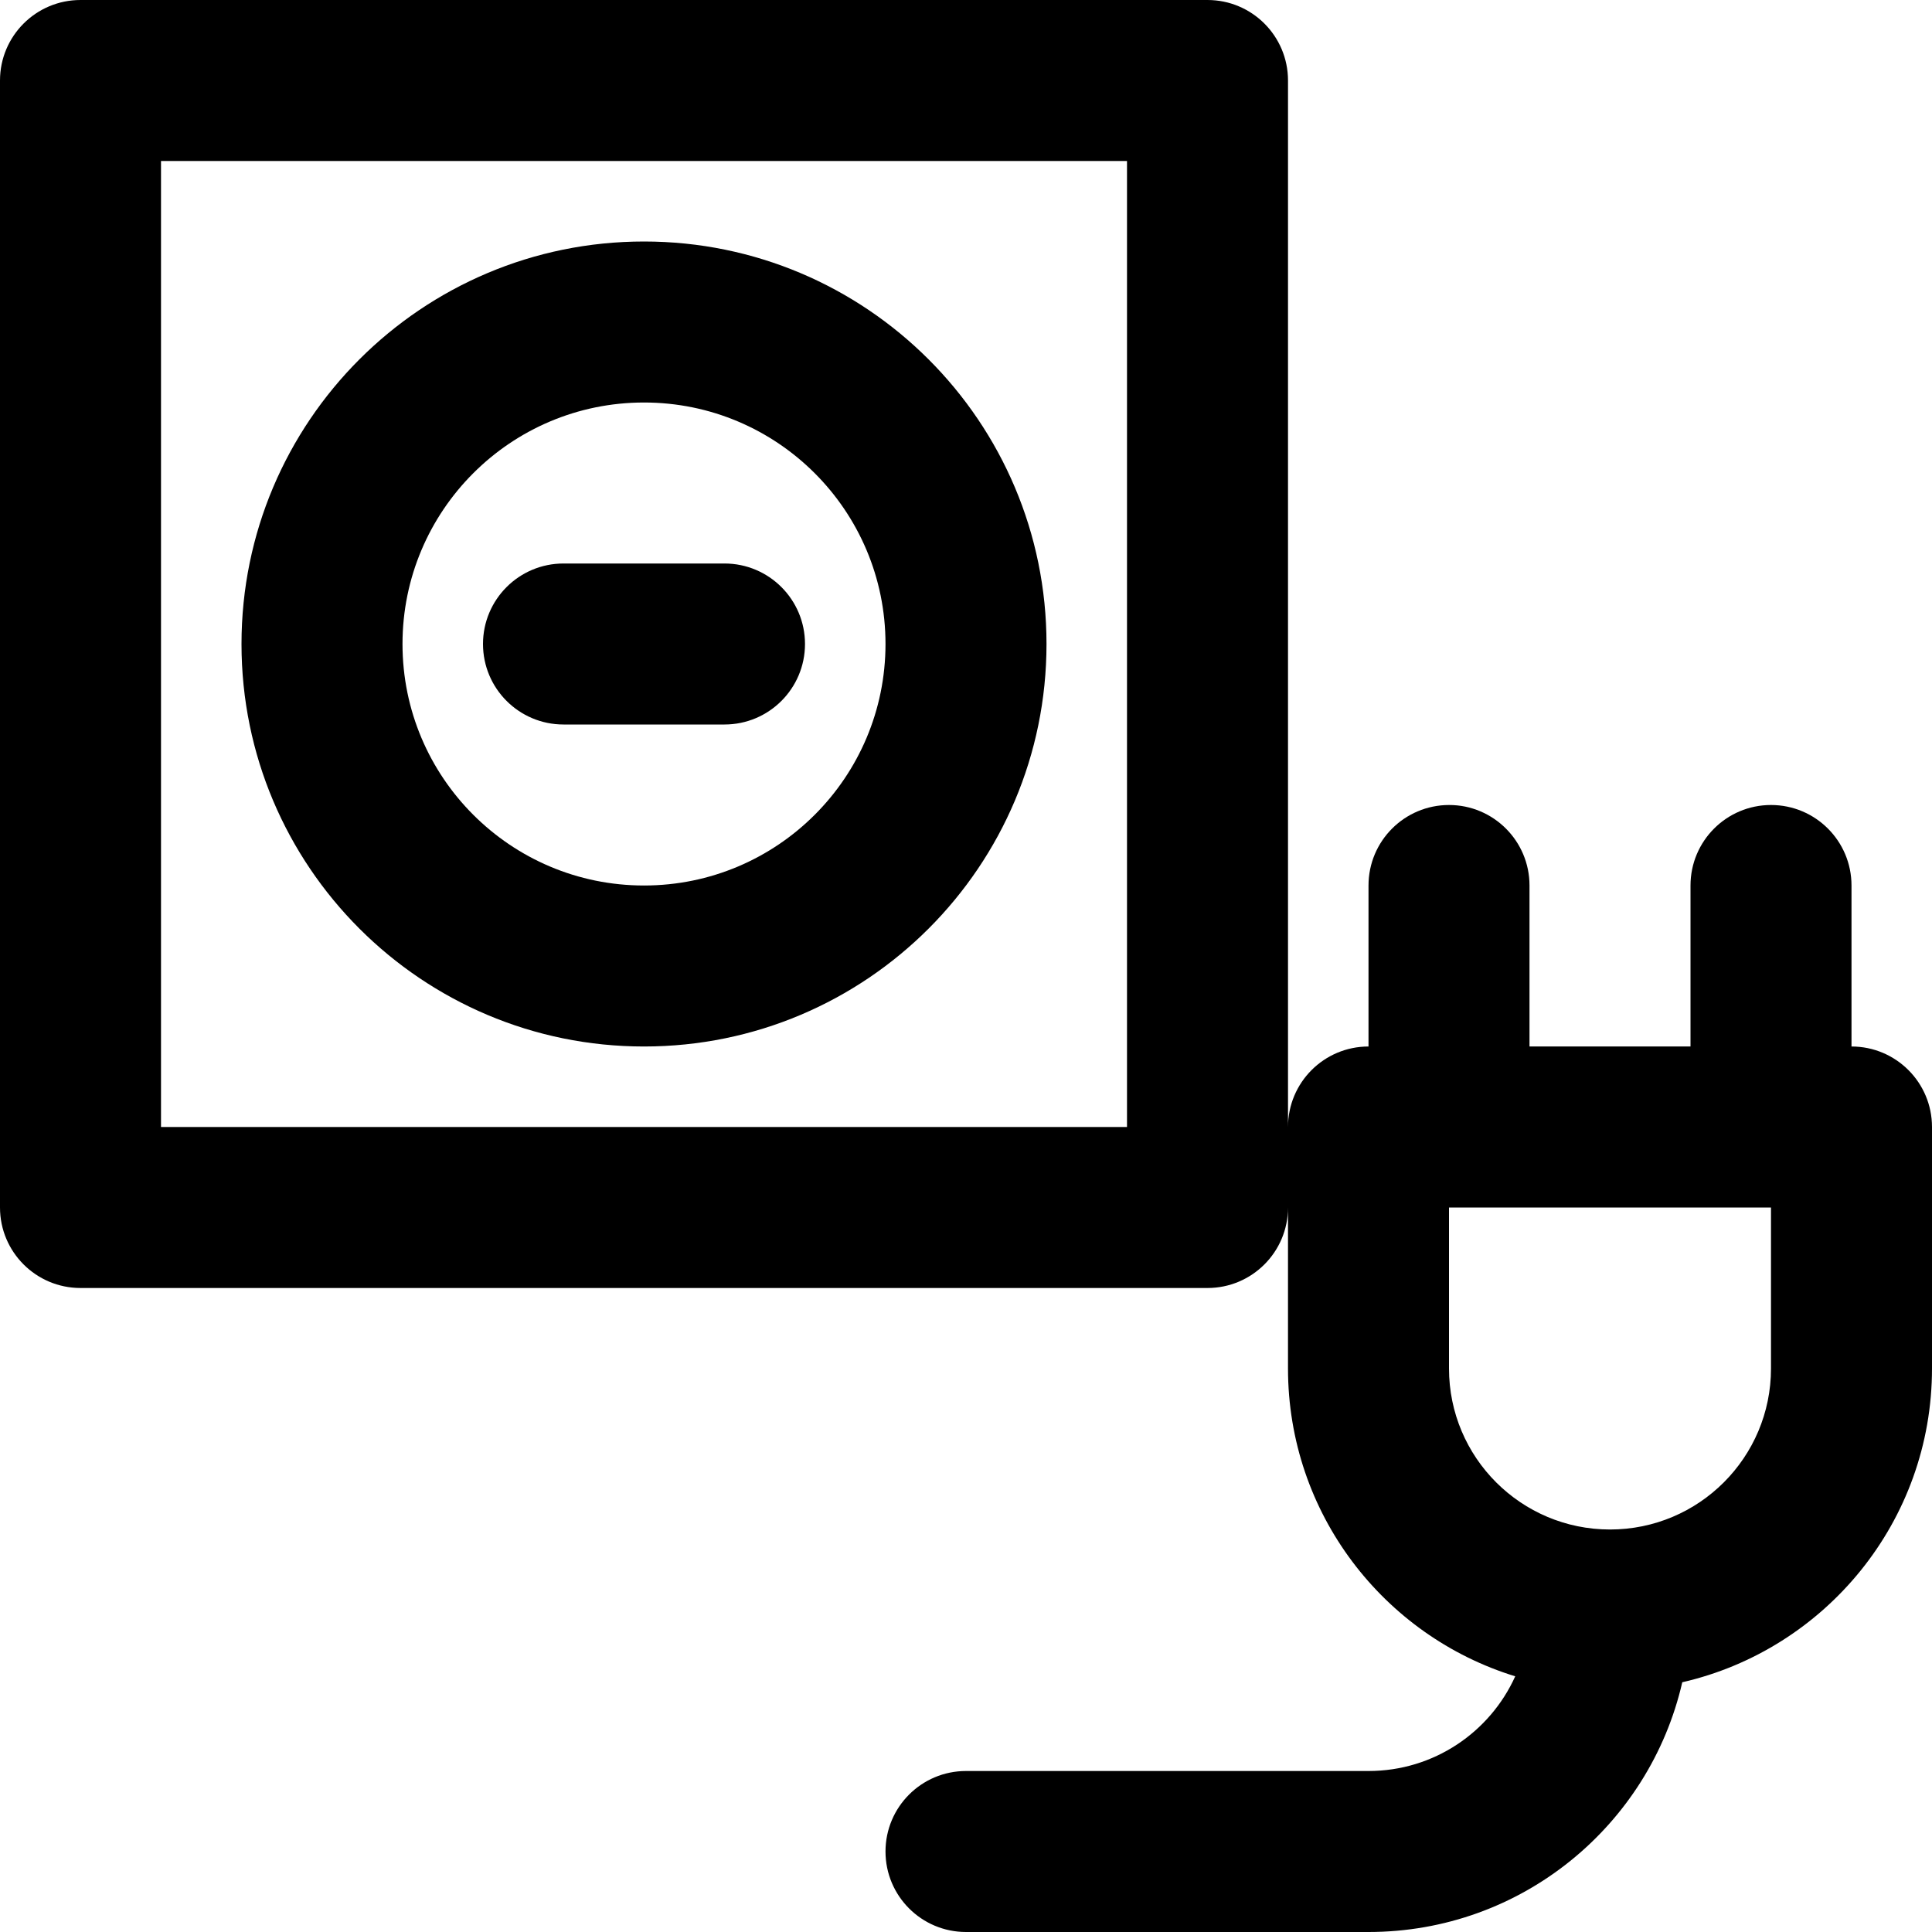
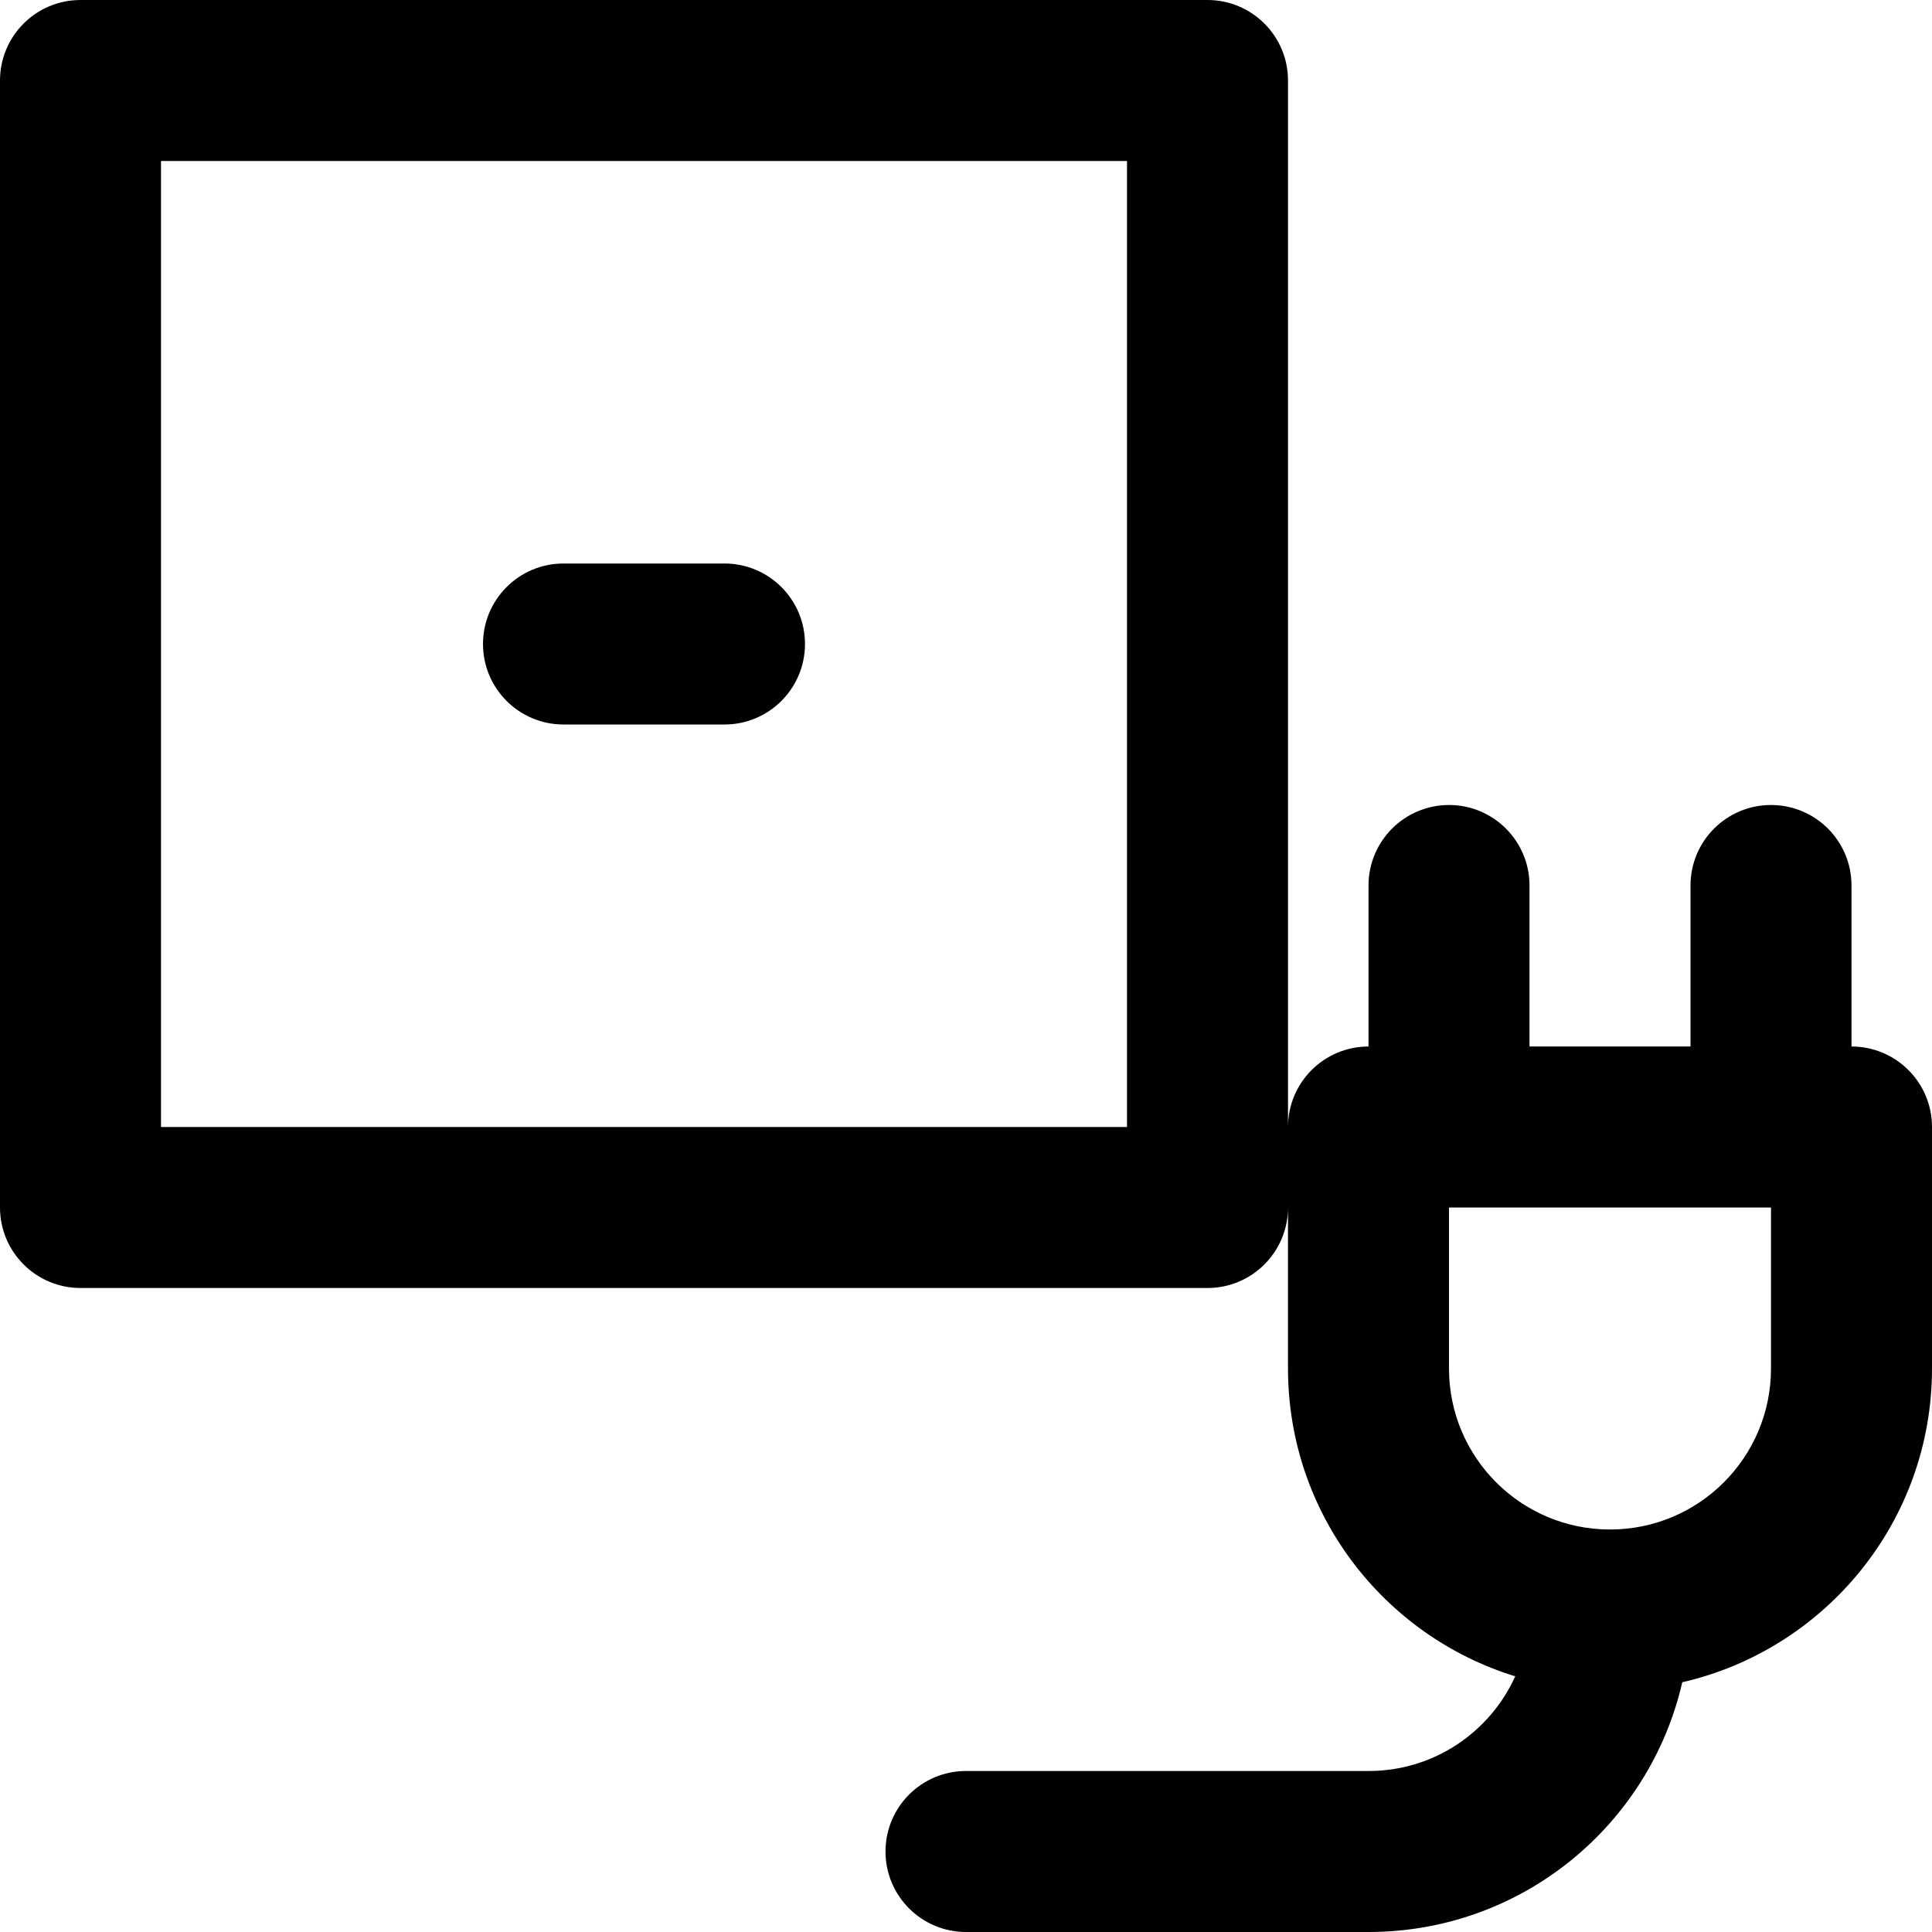
<svg xmlns="http://www.w3.org/2000/svg" fill="#000000" height="800px" width="800px" version="1.1" id="Layer_1" viewBox="0 0 512 512" xml:space="preserve">
  <g>
    <g>
      <g>
        <path d="M490.667,277.333v-42.667c0-11.782-9.551-21.333-21.333-21.333c-11.782,0-21.333,9.551-21.333,21.333v42.667h-42.667     v-42.667c0-11.782-9.551-21.333-21.333-21.333c-11.782,0-21.333,9.551-21.333,21.333v42.667     c-11.782,0-21.333,9.551-21.333,21.333V21.333C341.333,9.551,331.782,0,320,0H21.333C9.551,0,0,9.551,0,21.333V320     c0,11.782,9.551,21.333,21.333,21.333H320c11.782,0,21.333-9.551,21.333-21.333v42.667c0,38.39,25.348,70.85,60.22,81.572     c-6.69,14.804-21.567,25.095-38.886,25.095H256c-11.782,0-21.333,9.551-21.333,21.333S244.218,512,256,512h106.667     c40.565,0,74.465-28.267,83.152-66.184C483.722,437.12,512,403.21,512,362.667v-64C512,286.885,502.449,277.333,490.667,277.333z      M298.667,298.667h-256v-256h256V298.667z M469.333,362.667c0,23.567-19.099,42.667-42.667,42.667S384,386.234,384,362.667V320     h85.333V362.667z" />
-         <path d="M170.667,277.333c58.907,0,106.667-47.759,106.667-106.667S229.574,64,170.667,64S64,111.759,64,170.667     S111.759,277.333,170.667,277.333z M170.667,106.667c35.343,0,64,28.657,64,64s-28.657,64-64,64s-64-28.657-64-64     S135.323,106.667,170.667,106.667z" />
        <path d="M149.333,192H192c11.782,0,21.333-9.551,21.333-21.333c0-11.782-9.551-21.333-21.333-21.333h-42.667     c-11.782,0-21.333,9.551-21.333,21.333C128,182.449,137.551,192,149.333,192z" />
      </g>
    </g>
  </g>
</svg>